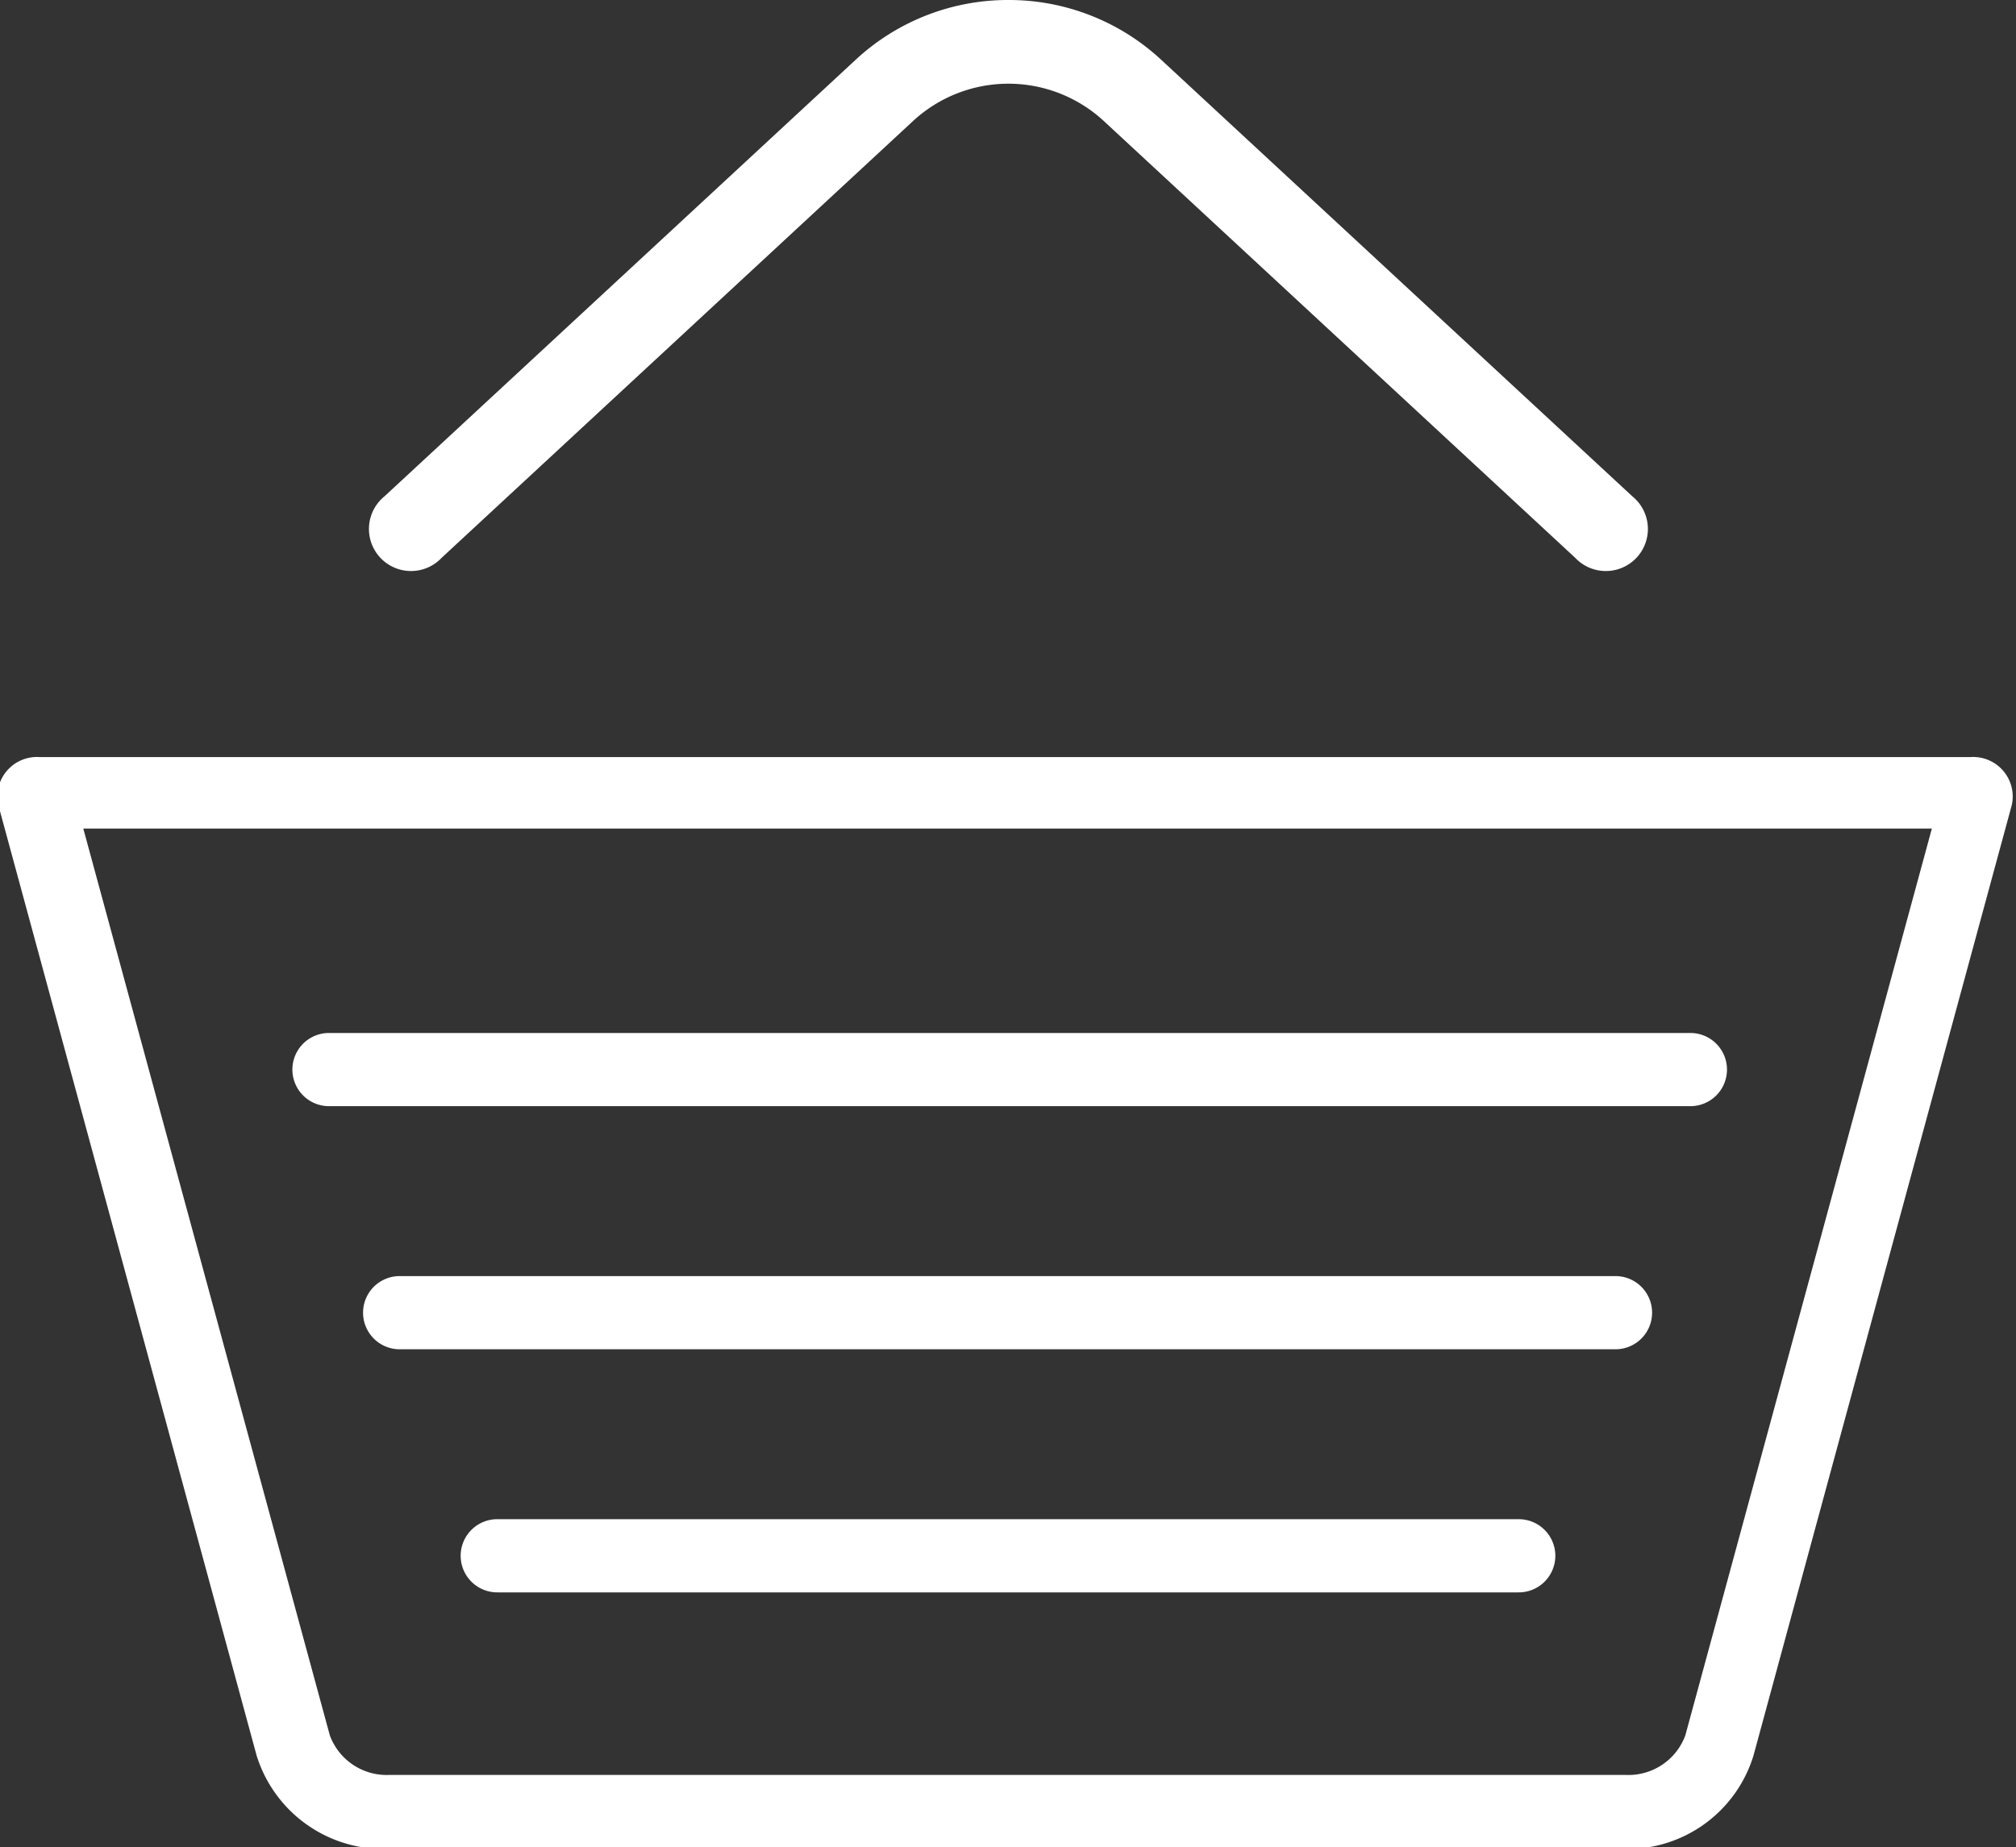
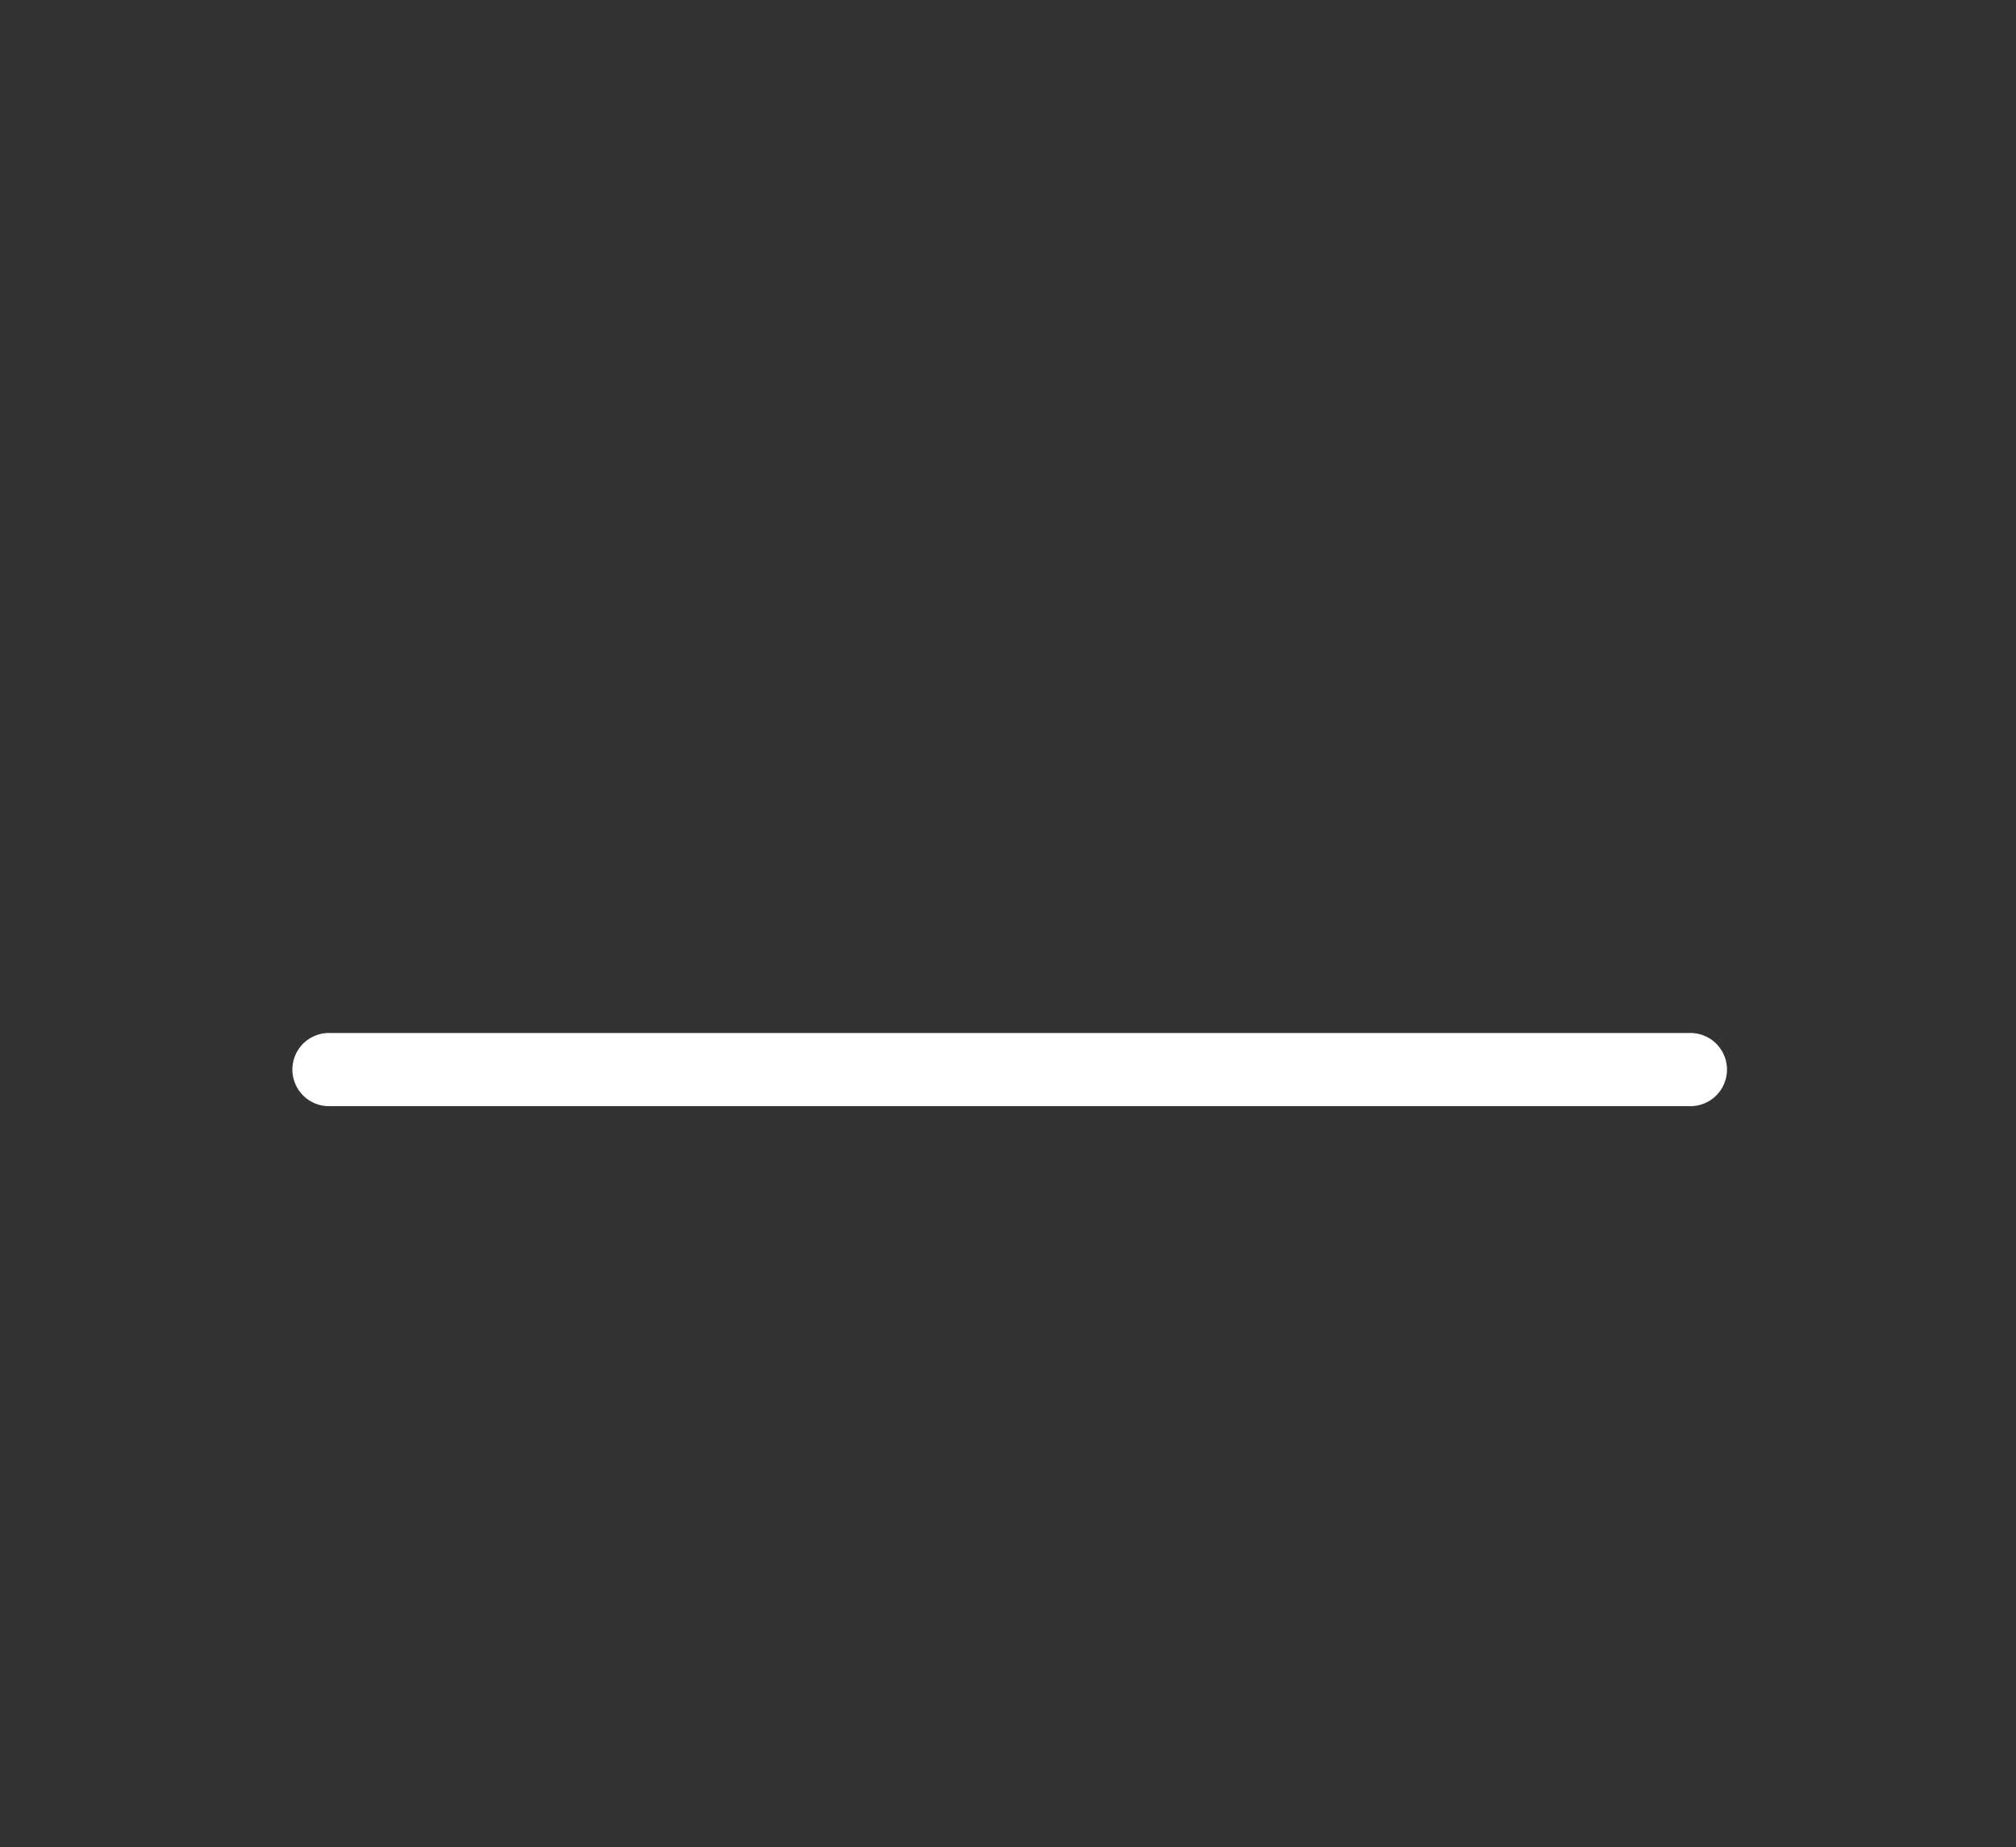
<svg xmlns="http://www.w3.org/2000/svg" id="Layer_1" data-name="Layer 1" width="23.96" height="21.96" viewBox="0 0 23.96 21.96">
  <rect x="0" y="0" width="23.96" height="21.96" fill="#333333" stroke="none" />
  <defs>
    <style>
      .cls-1 {
        fill: #fff;
      }
    </style>
  </defs>
  <title>button-icon-basket-white</title>
  <g>
-     <path class="cls-1" d="M161.05,149.6l-2.93,10.78a.72.72,0,0,1-.71.47H142.72a.72.72,0,0,1-.71-.47l-2.93-10.78h22m-11-9.85a2.66,2.66,0,0,0-1.82.71l-5.6,5.19a.5.5,0,1,0,.68.73l5.6-5.19a1.67,1.67,0,0,1,2.27,0l5.6,5.19a.5.5,0,1,0,.68-.73l-5.6-5.19a2.66,2.66,0,0,0-1.82-.71Zm11.48,9h-23a.47.47,0,0,0-.49.57l3.07,11.3a1.58,1.58,0,0,0,1.55,1.11h14.69a1.57,1.57,0,0,0,1.55-1.11l3.07-11.3a.47.47,0,0,0-.49-.57Z" transform="translate(-138.09 -139.75)" />
    <path class="cls-1" d="M158.16,152.9H142a.43.43,0,0,1,0-.87h16.18a.43.43,0,0,1,0,.87Z" transform="translate(-138.09 -139.75)" />
-     <path class="cls-1" d="M157.29,155.79H142.84a.43.43,0,1,1,0-.87h14.45a.43.43,0,0,1,0,.87Z" transform="translate(-138.09 -139.75)" />
-     <path class="cls-1" d="M156.13,158.68H144a.43.43,0,1,1,0-.87h12.14a.43.43,0,0,1,0,.87Z" transform="translate(-138.09 -139.75)" />
  </g>
</svg>